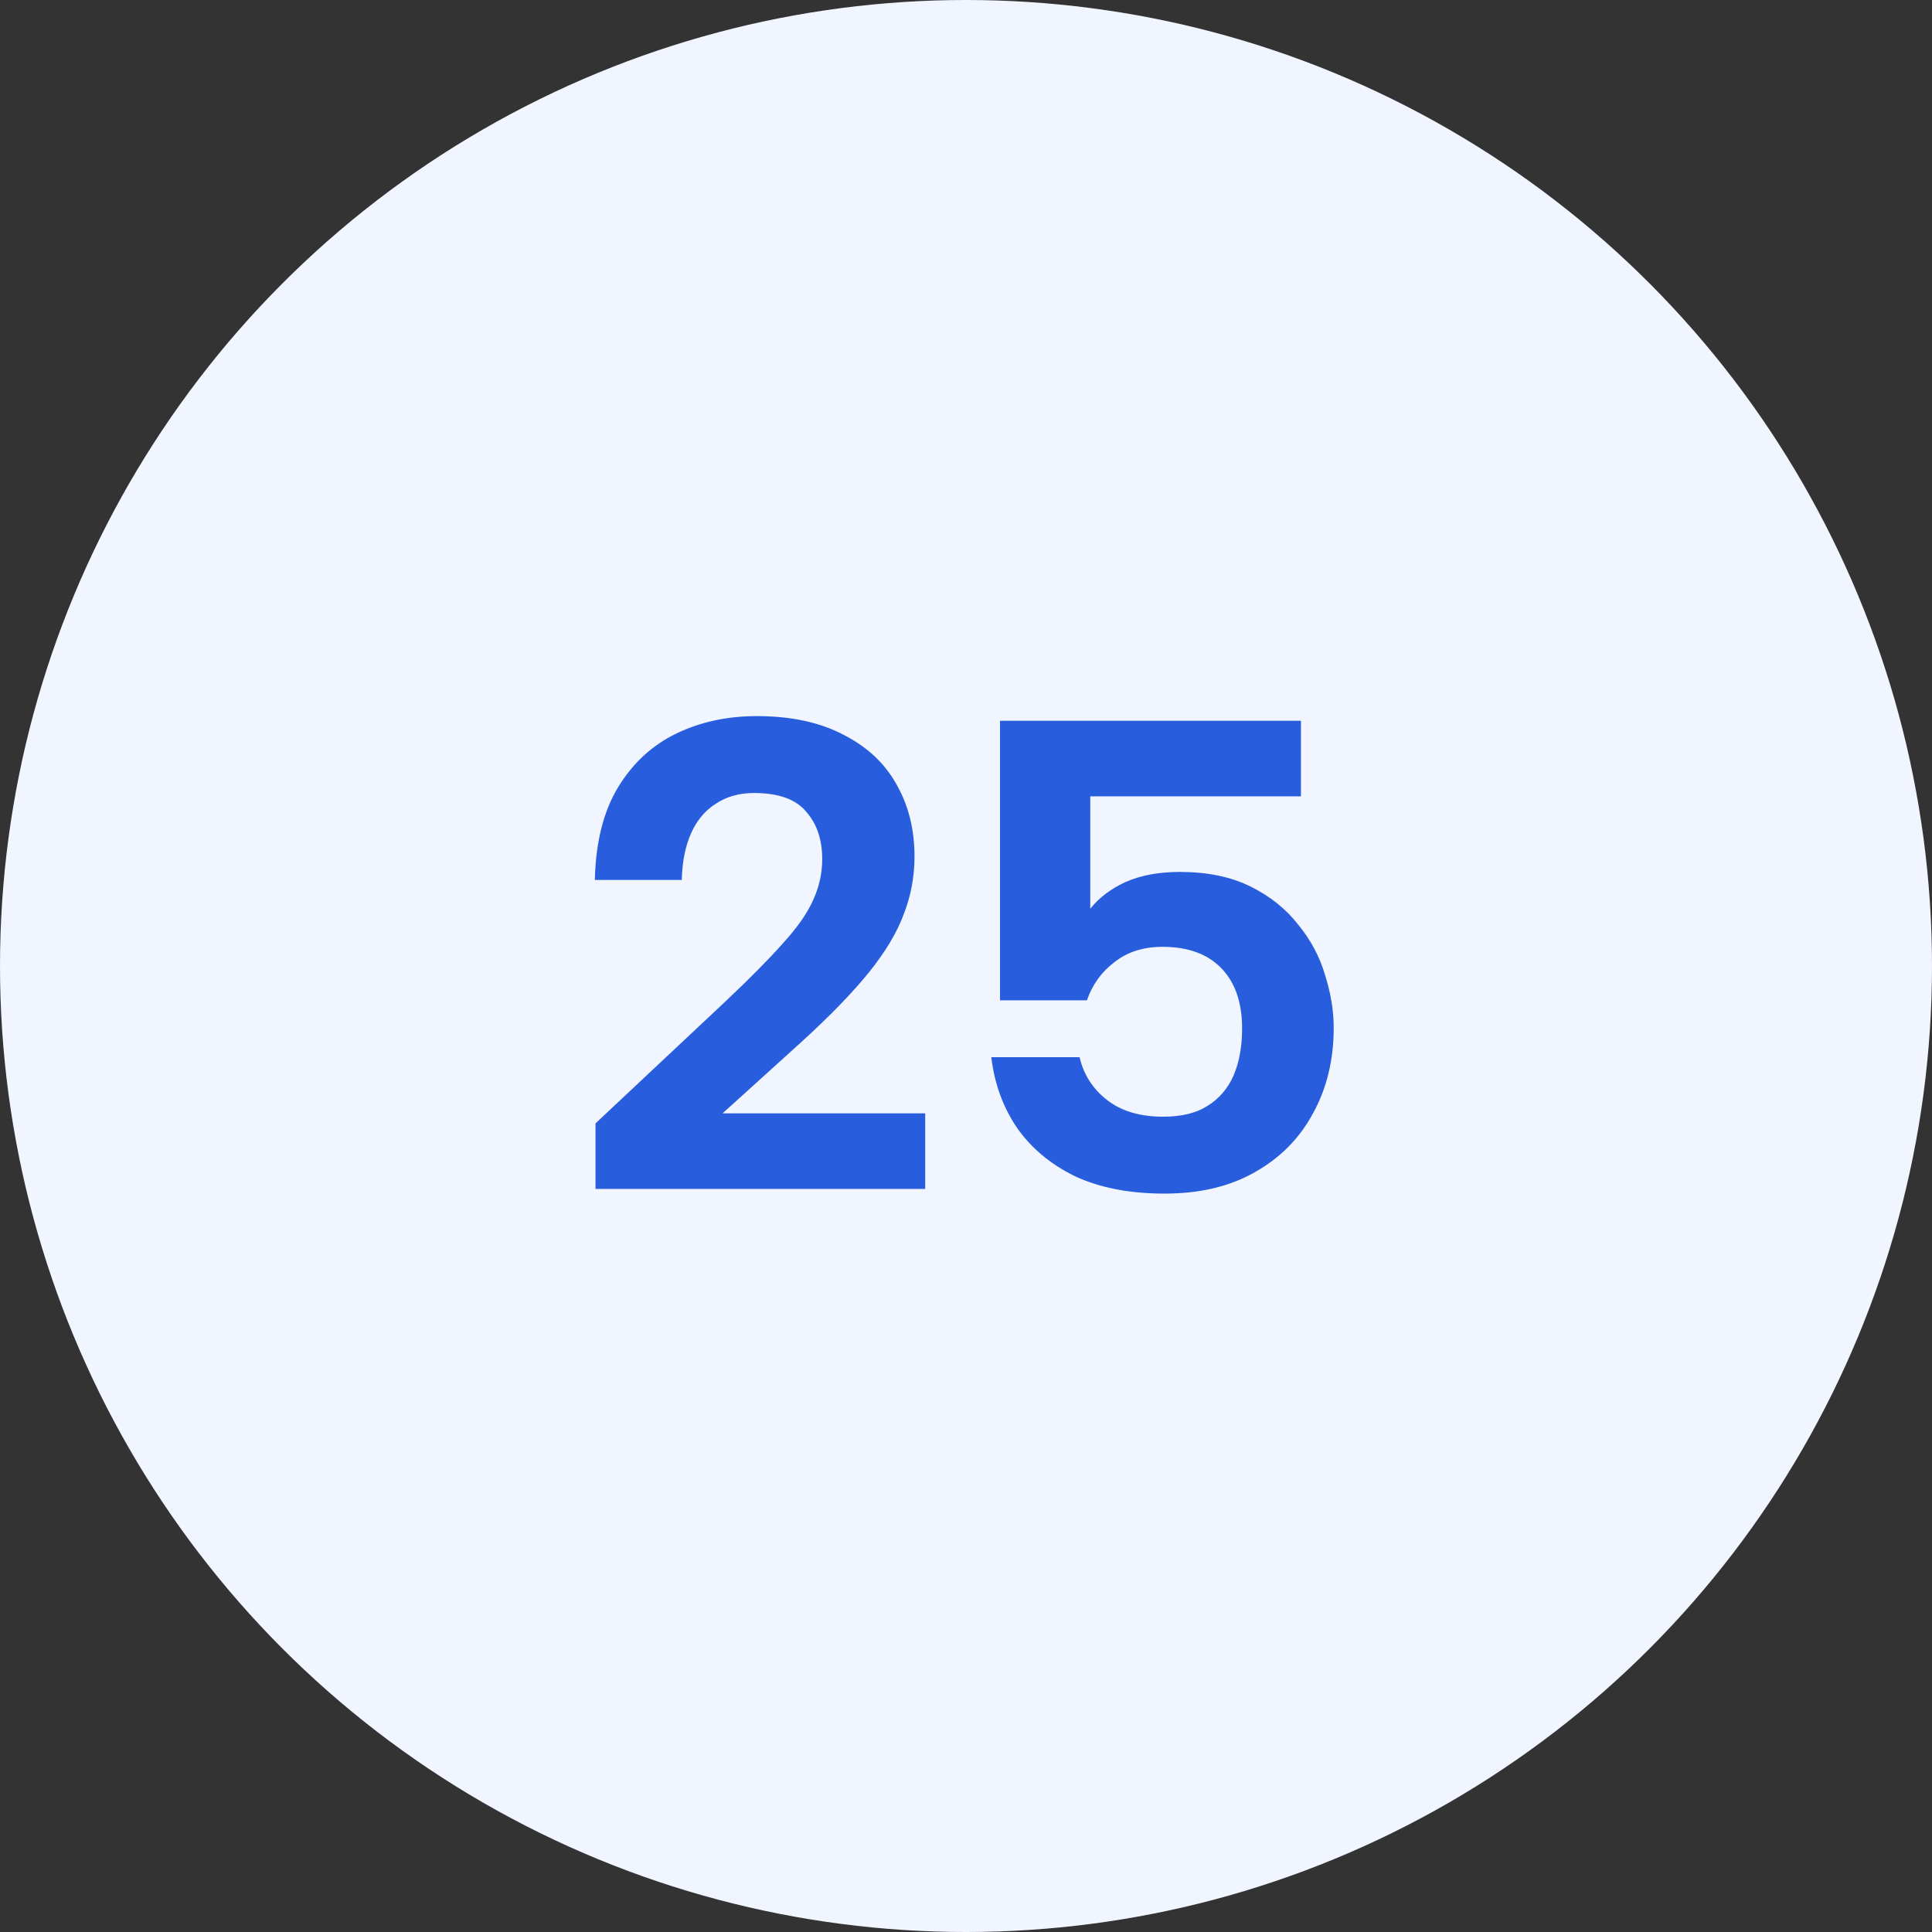
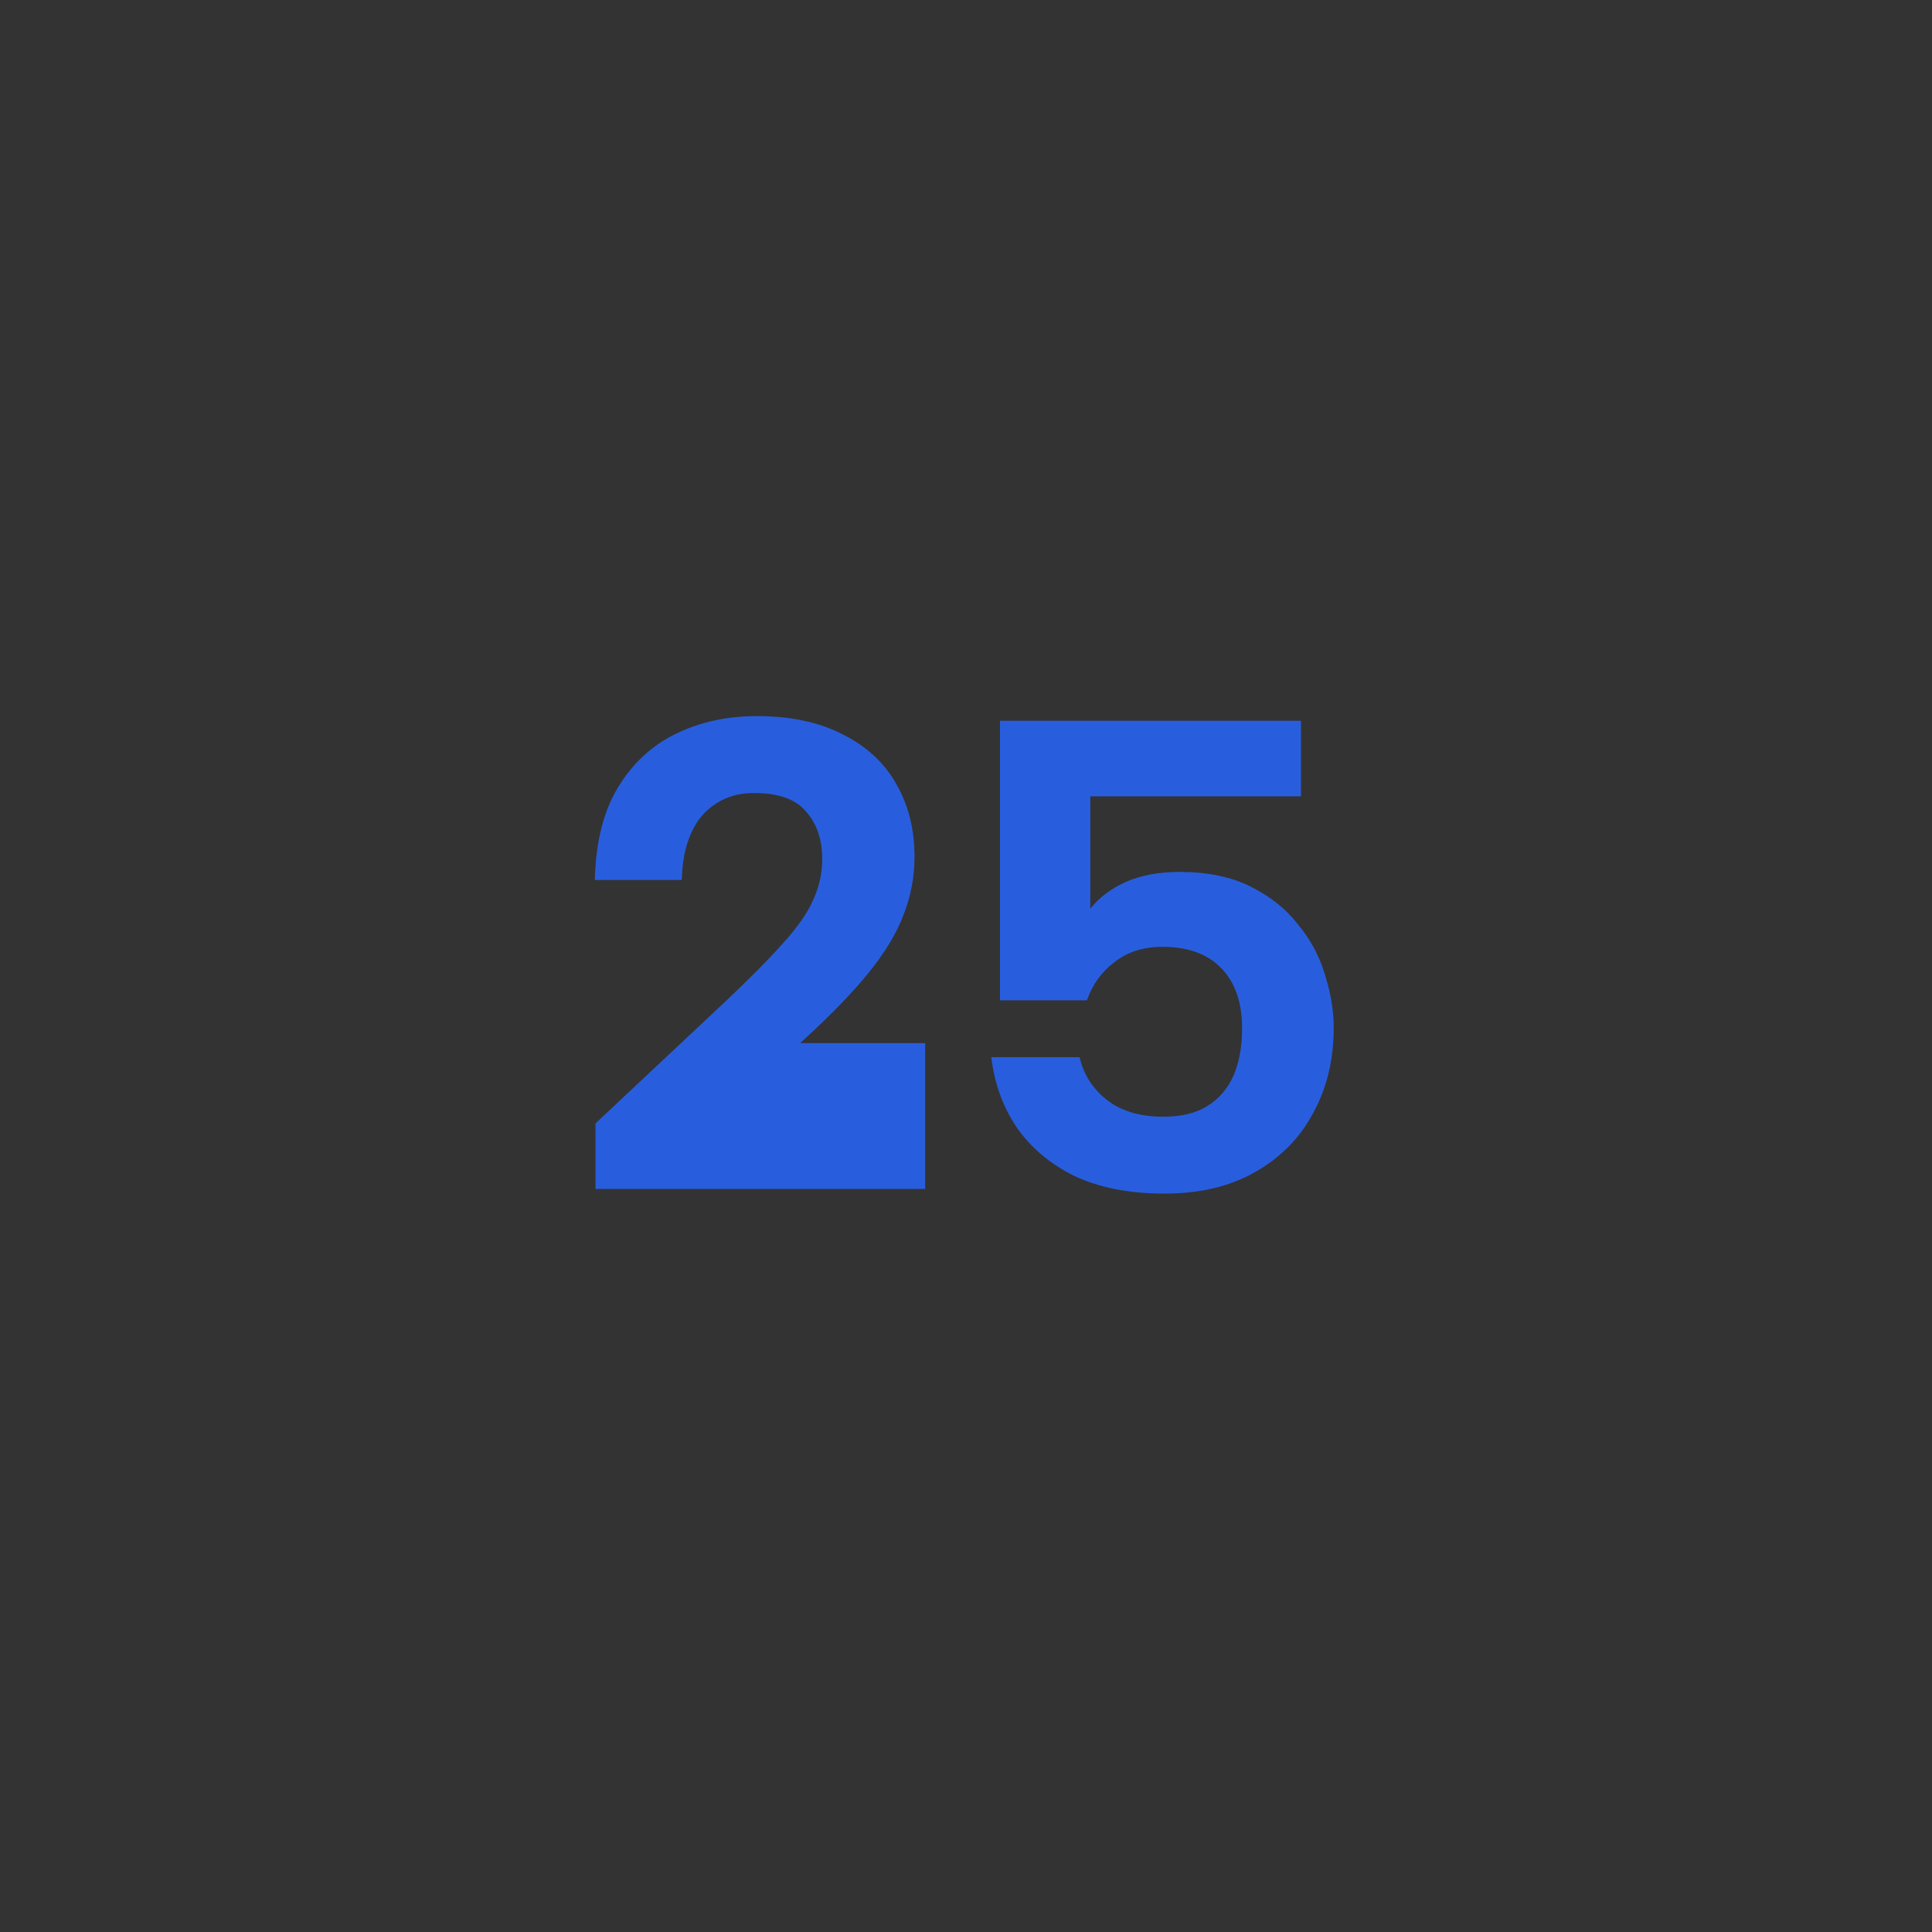
<svg xmlns="http://www.w3.org/2000/svg" width="52" height="52" viewBox="0 0 52 52" fill="none">
  <rect x="0" y="0" width="52" height="52" fill="#333333" stroke="none" />
-   <circle cx="26" cy="26" r="26" fill="#F1F5FF" />
-   <path d="M16.028 30.236L19.538 26.942C20.186 26.33 20.696 25.814 21.068 25.394C21.452 24.974 21.722 24.59 21.878 24.242C22.046 23.882 22.13 23.51 22.13 23.126C22.13 22.598 21.986 22.172 21.698 21.848C21.422 21.512 20.954 21.344 20.294 21.344C19.898 21.344 19.556 21.44 19.268 21.632C18.98 21.812 18.758 22.076 18.602 22.424C18.446 22.772 18.362 23.192 18.35 23.684H16.01C16.034 22.664 16.244 21.83 16.64 21.182C17.036 20.534 17.558 20.054 18.206 19.742C18.854 19.43 19.574 19.274 20.366 19.274C21.29 19.274 22.07 19.442 22.706 19.778C23.342 20.102 23.816 20.546 24.128 21.11C24.452 21.674 24.614 22.322 24.614 23.054C24.614 23.594 24.518 24.11 24.326 24.602C24.146 25.094 23.834 25.616 23.39 26.168C22.946 26.72 22.328 27.356 21.536 28.076L19.448 29.966H24.902V32H16.028V30.236ZM35.015 19.4V21.434H29.345V24.458C29.585 24.158 29.903 23.918 30.299 23.738C30.707 23.558 31.193 23.468 31.757 23.468C32.501 23.468 33.137 23.6 33.665 23.864C34.193 24.128 34.619 24.47 34.943 24.89C35.279 25.298 35.519 25.748 35.663 26.24C35.819 26.732 35.897 27.206 35.897 27.662C35.897 28.526 35.711 29.294 35.339 29.966C34.979 30.638 34.457 31.166 33.773 31.55C33.101 31.934 32.291 32.126 31.343 32.126C30.407 32.126 29.603 31.97 28.931 31.658C28.271 31.334 27.749 30.896 27.365 30.344C26.993 29.792 26.765 29.162 26.681 28.454H29.057C29.165 28.922 29.411 29.306 29.795 29.606C30.179 29.906 30.683 30.056 31.307 30.056C31.799 30.056 32.195 29.96 32.495 29.768C32.807 29.576 33.041 29.306 33.197 28.958C33.353 28.598 33.431 28.172 33.431 27.68C33.431 26.984 33.245 26.444 32.873 26.06C32.501 25.676 31.973 25.484 31.289 25.484C30.773 25.484 30.341 25.622 29.993 25.898C29.645 26.162 29.399 26.504 29.255 26.924H26.915V19.4H35.015Z" fill="#285EDE" />
+   <path d="M16.028 30.236L19.538 26.942C20.186 26.33 20.696 25.814 21.068 25.394C21.452 24.974 21.722 24.59 21.878 24.242C22.046 23.882 22.13 23.51 22.13 23.126C22.13 22.598 21.986 22.172 21.698 21.848C21.422 21.512 20.954 21.344 20.294 21.344C19.898 21.344 19.556 21.44 19.268 21.632C18.98 21.812 18.758 22.076 18.602 22.424C18.446 22.772 18.362 23.192 18.35 23.684H16.01C16.034 22.664 16.244 21.83 16.64 21.182C17.036 20.534 17.558 20.054 18.206 19.742C18.854 19.43 19.574 19.274 20.366 19.274C21.29 19.274 22.07 19.442 22.706 19.778C23.342 20.102 23.816 20.546 24.128 21.11C24.452 21.674 24.614 22.322 24.614 23.054C24.614 23.594 24.518 24.11 24.326 24.602C24.146 25.094 23.834 25.616 23.39 26.168C22.946 26.72 22.328 27.356 21.536 28.076H24.902V32H16.028V30.236ZM35.015 19.4V21.434H29.345V24.458C29.585 24.158 29.903 23.918 30.299 23.738C30.707 23.558 31.193 23.468 31.757 23.468C32.501 23.468 33.137 23.6 33.665 23.864C34.193 24.128 34.619 24.47 34.943 24.89C35.279 25.298 35.519 25.748 35.663 26.24C35.819 26.732 35.897 27.206 35.897 27.662C35.897 28.526 35.711 29.294 35.339 29.966C34.979 30.638 34.457 31.166 33.773 31.55C33.101 31.934 32.291 32.126 31.343 32.126C30.407 32.126 29.603 31.97 28.931 31.658C28.271 31.334 27.749 30.896 27.365 30.344C26.993 29.792 26.765 29.162 26.681 28.454H29.057C29.165 28.922 29.411 29.306 29.795 29.606C30.179 29.906 30.683 30.056 31.307 30.056C31.799 30.056 32.195 29.96 32.495 29.768C32.807 29.576 33.041 29.306 33.197 28.958C33.353 28.598 33.431 28.172 33.431 27.68C33.431 26.984 33.245 26.444 32.873 26.06C32.501 25.676 31.973 25.484 31.289 25.484C30.773 25.484 30.341 25.622 29.993 25.898C29.645 26.162 29.399 26.504 29.255 26.924H26.915V19.4H35.015Z" fill="#285EDE" />
</svg>